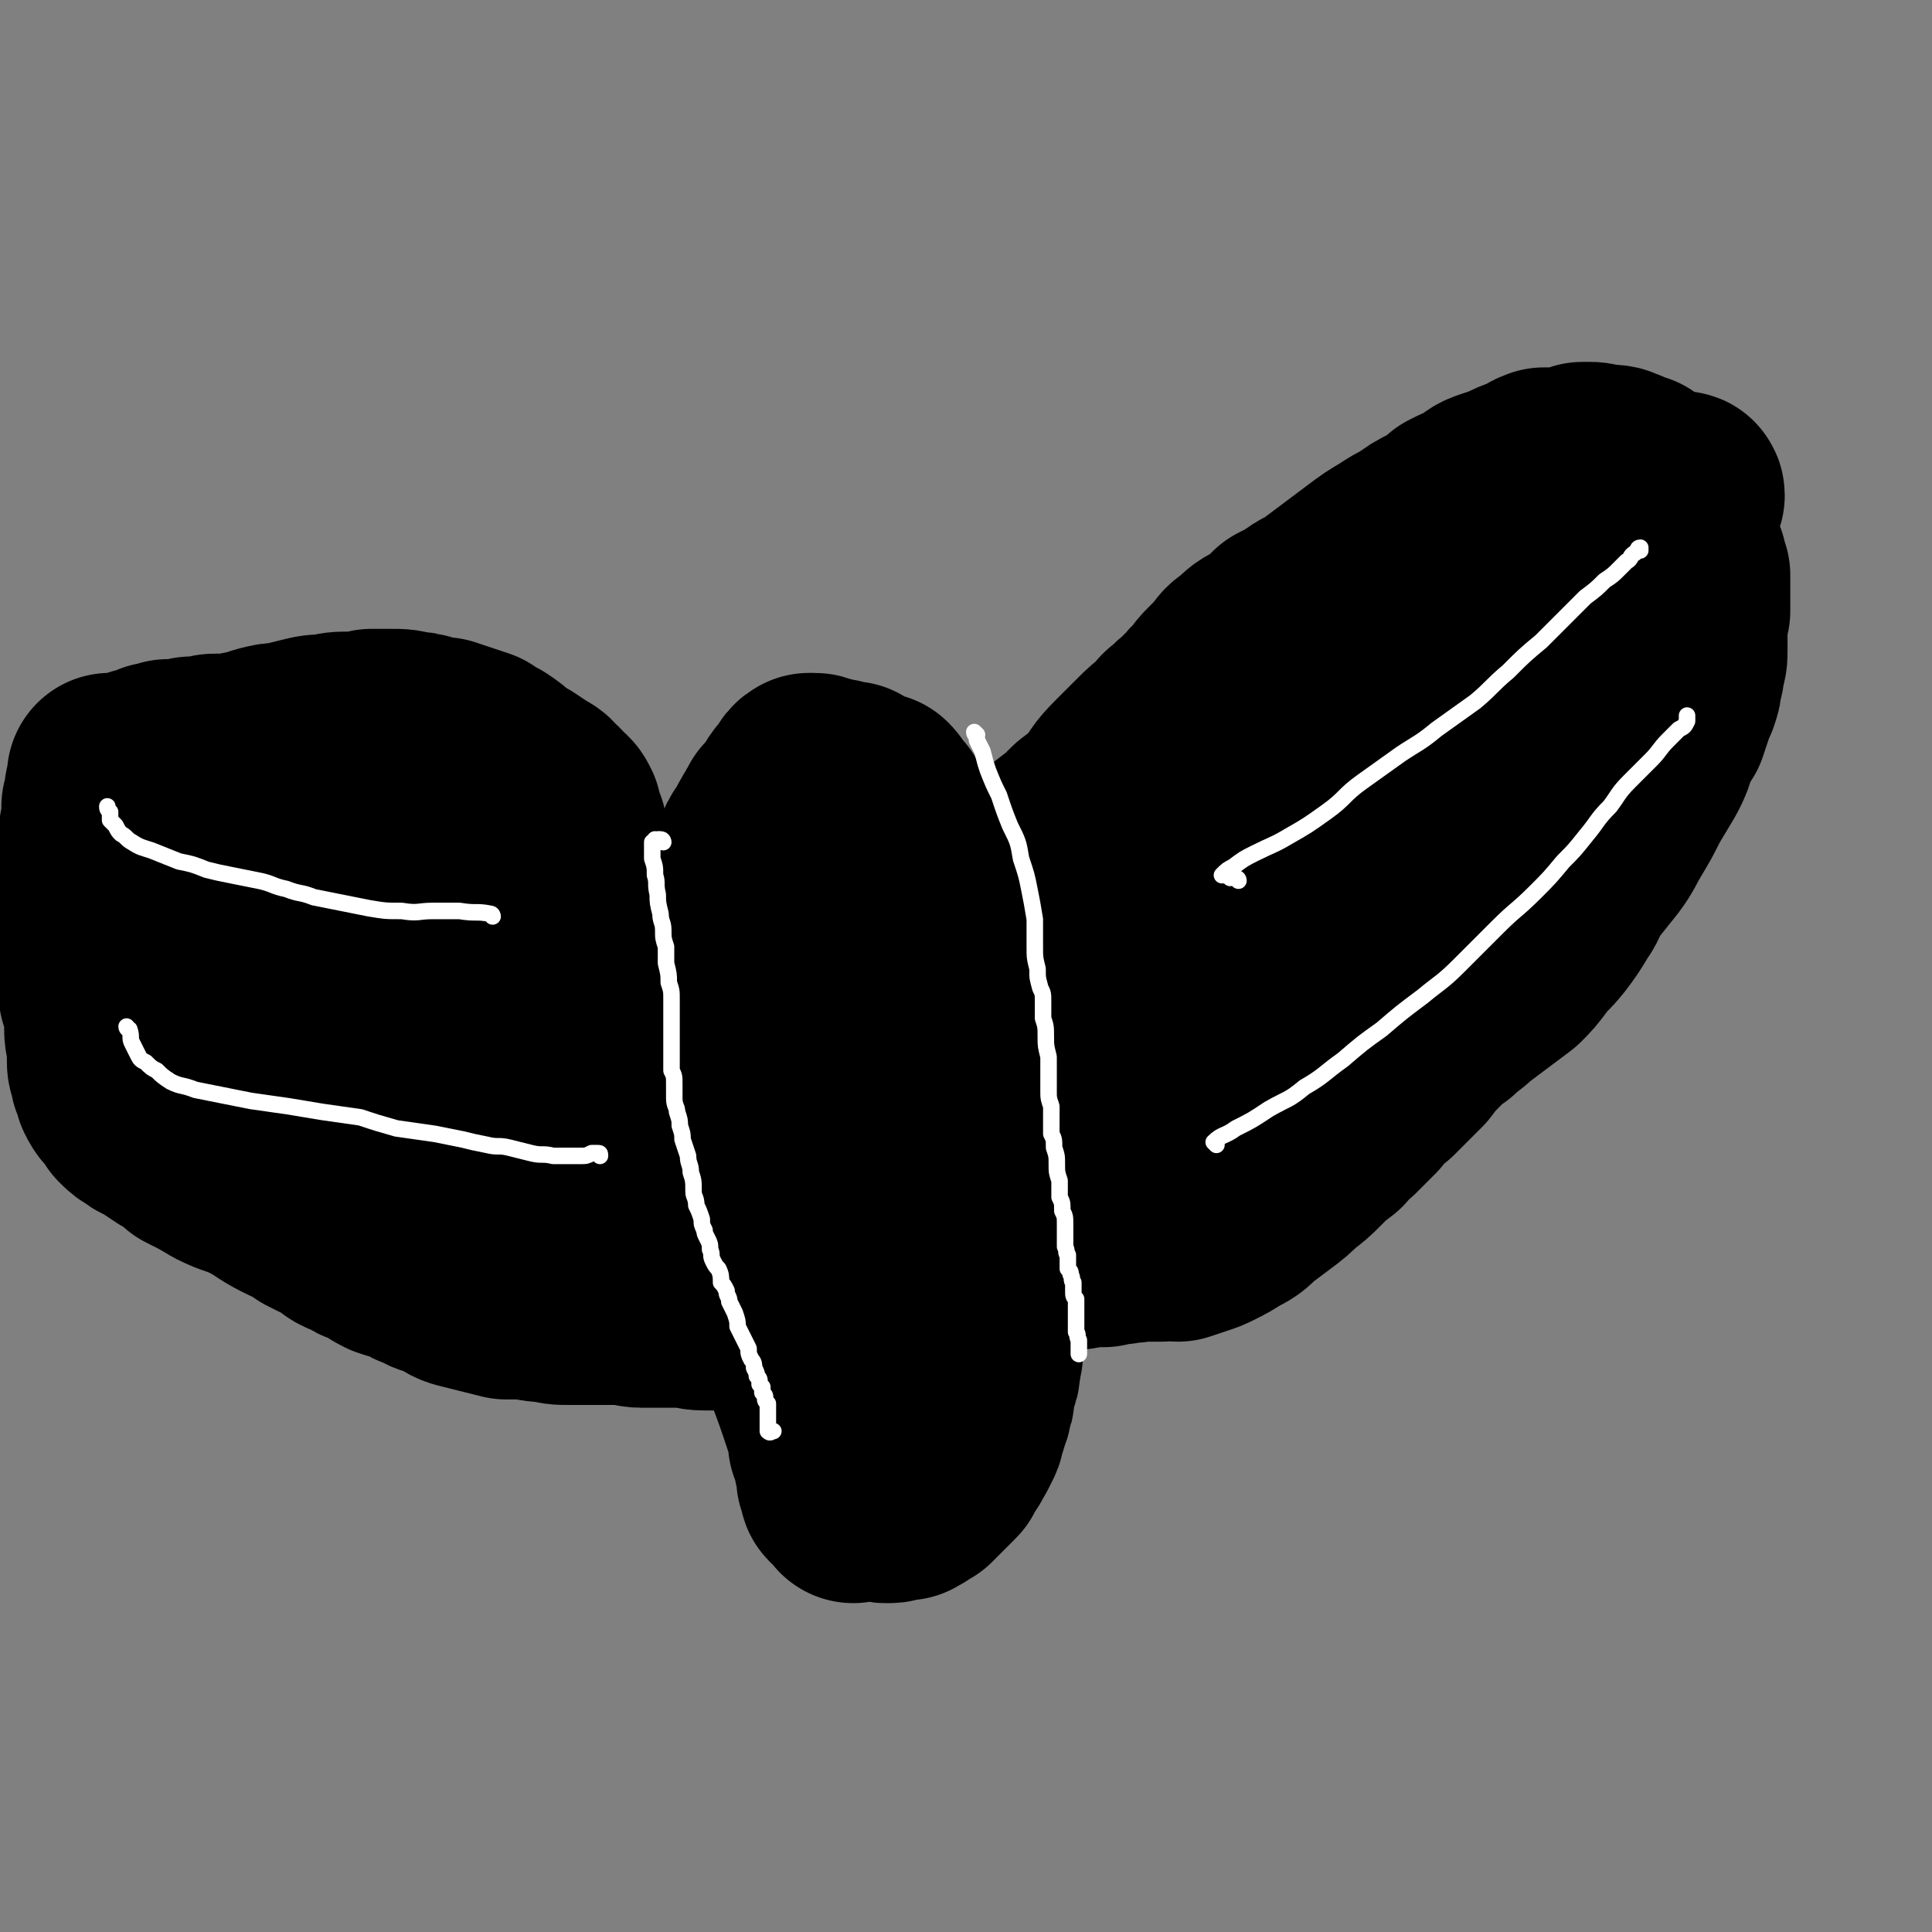
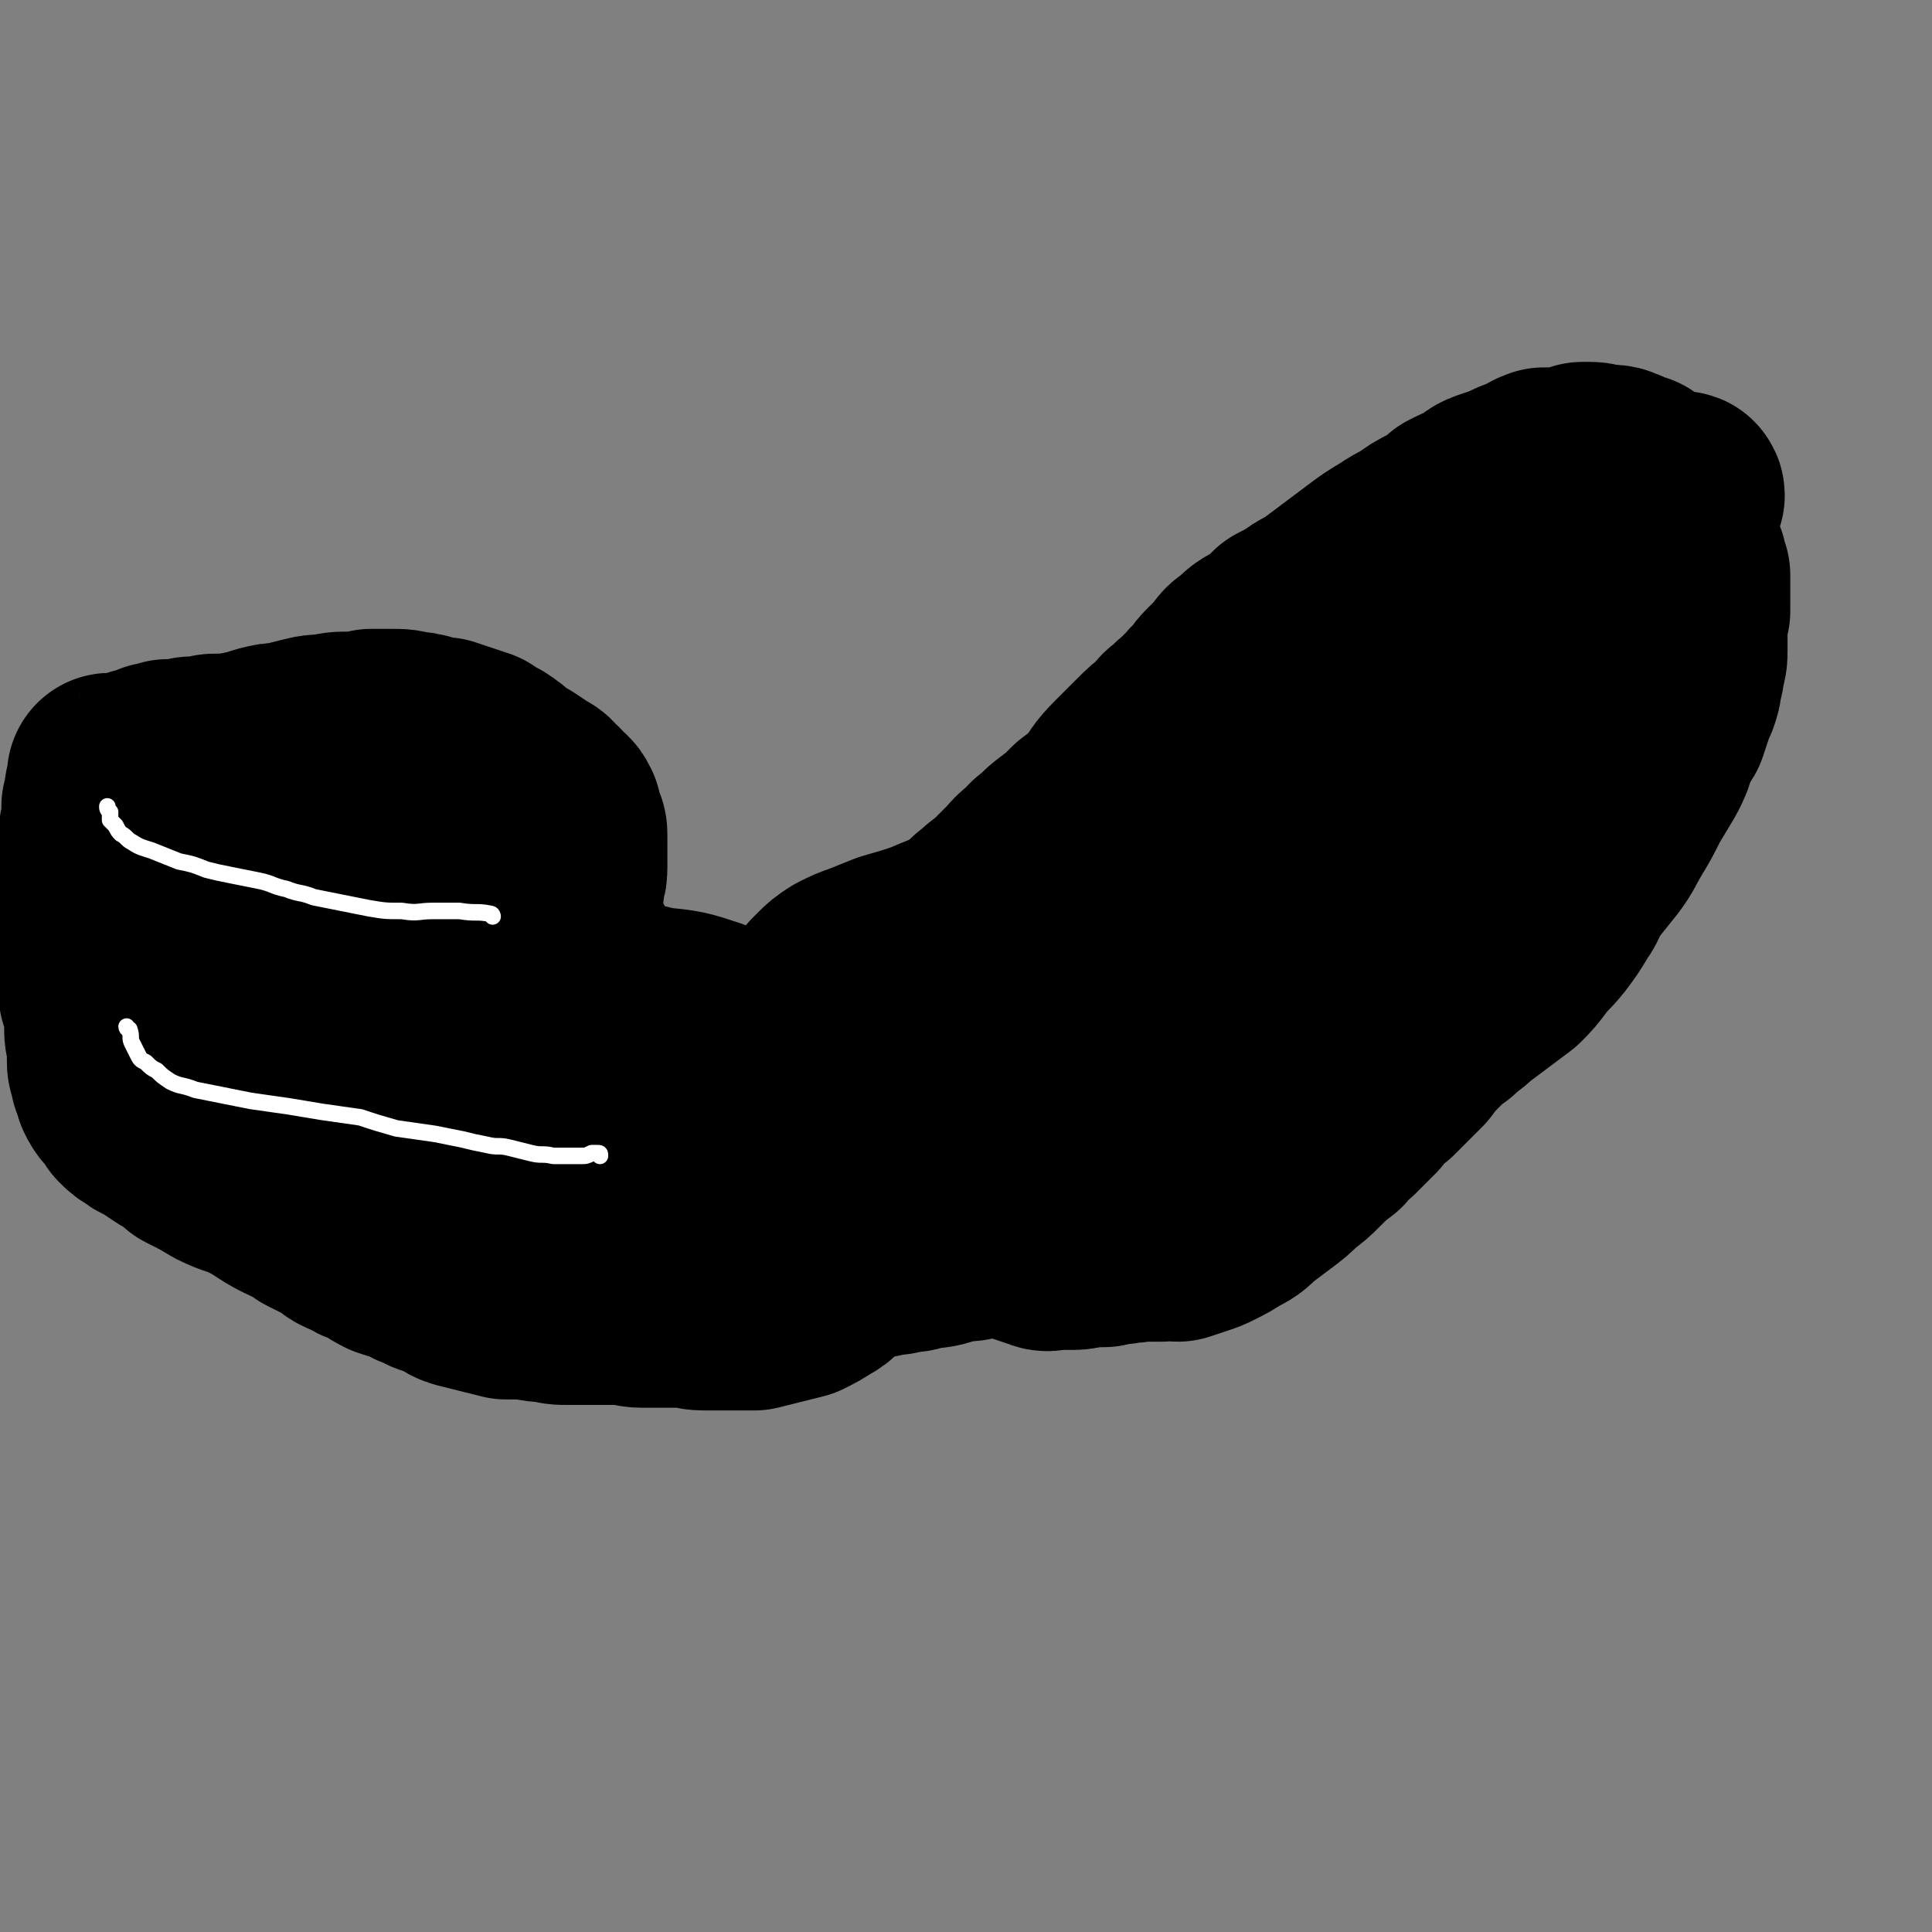
<svg xmlns="http://www.w3.org/2000/svg" viewBox="0 0 702 702" version="1.1">
  <rect x="0" y="0" width="702" height="702" fill="#808080" stroke="none" />
  <g fill="none" stroke="#000000" stroke-width="75" stroke-linecap="round" stroke-linejoin="round">
-     <path d="M318,322c0,-1 0,-1 -1,-1 0,-1 0,-1 -1,-2 0,0 0,0 -1,0 0,0 0,0 -1,0 0,-1 0,-1 0,-1 -1,0 -1,0 -1,0 -1,0 -1,-1 -1,-1 0,0 -1,0 -1,1 0,2 0,2 1,3 0,2 0,2 0,3 0,2 0,2 0,4 1,2 1,2 1,4 1,2 1,2 1,3 0,2 0,2 0,4 0,1 0,1 0,3 -1,1 -1,1 -1,3 0,2 0,2 0,3 0,2 0,2 0,4 0,1 0,1 0,2 0,2 0,2 0,3 0,2 0,2 1,4 0,1 0,1 0,2 -1,2 -1,2 -1,3 0,2 0,2 0,4 -1,2 -1,2 -1,4 0,2 0,2 -1,3 0,2 0,2 0,4 -1,2 -1,2 -2,4 0,3 0,3 0,5 -1,2 -1,2 -1,4 0,2 0,2 -1,4 0,2 0,2 0,4 0,1 0,1 0,3 0,1 0,1 0,3 0,1 0,1 0,3 0,1 0,1 0,3 0,2 1,2 1,3 0,2 0,2 0,4 0,1 0,1 0,3 0,2 0,2 0,4 0,2 0,2 0,4 1,2 0,2 0,4 0,1 0,1 0,3 0,2 0,2 0,4 1,2 1,2 1,4 0,1 0,1 0,3 0,3 0,3 0,6 0,3 0,2 0,5 0,3 0,3 0,5 0,2 0,2 1,5 0,2 1,2 1,4 1,3 1,3 1,5 1,2 0,2 1,4 0,2 0,2 0,4 1,3 1,3 1,5 1,2 1,2 2,4 1,3 1,3 2,5 0,2 0,2 1,4 0,2 -1,3 0,5 1,2 1,2 2,5 0,2 0,2 1,4 1,2 0,2 1,4 1,2 1,2 2,4 1,2 1,2 2,4 1,2 1,2 1,3 1,1 1,1 1,2 1,1 1,1 1,2 0,0 0,0 1,0 0,1 0,1 0,1 0,0 1,0 1,0 0,0 0,-1 0,-1 1,-1 1,-1 1,-2 1,-1 1,-1 1,-2 2,-2 2,-2 2,-5 2,-2 2,-2 2,-5 1,-3 1,-3 2,-5 1,-3 1,-3 1,-6 1,-3 1,-3 2,-5 1,-3 1,-3 2,-6 1,-2 1,-2 1,-5 1,-3 1,-3 2,-6 0,-4 0,-4 1,-7 0,-3 0,-3 1,-7 0,-3 0,-3 0,-6 0,-4 1,-3 1,-7 0,-3 0,-3 0,-6 0,-2 0,-2 0,-5 1,-3 1,-3 1,-5 0,-3 -1,-3 -1,-6 0,-4 0,-4 0,-7 0,-3 0,-3 0,-7 -1,-3 -1,-3 -1,-7 0,-3 0,-3 0,-6 0,-3 0,-3 0,-6 0,-3 -1,-4 -1,-7 -1,-3 -1,-3 -2,-6 0,-4 0,-4 0,-8 -1,-4 -1,-4 -1,-9 -1,-3 0,-3 -1,-7 -1,-3 -1,-3 -1,-6 -1,-4 -1,-4 -2,-8 -1,-3 0,-3 -1,-7 0,-4 0,-4 -1,-8 0,-4 0,-4 -1,-8 -1,-3 -1,-3 -2,-7 -1,-3 -1,-3 -2,-6 -1,-3 -1,-3 -2,-6 -1,-2 -1,-2 -2,-5 -1,-2 -1,-2 -2,-4 -1,-2 0,-2 -1,-3 -1,-2 -2,-2 -3,-4 -1,-1 -1,-1 -2,-3 0,0 0,-1 -1,-1 0,-1 0,-1 -1,-2 -1,0 -1,0 -1,-1 -1,0 -1,0 -2,0 0,-1 0,-1 -1,-1 -1,0 -1,0 -1,0 -1,-1 -1,-1 -2,-1 0,0 0,0 -1,0 0,0 0,0 -1,0 0,0 0,0 0,1 -1,0 -1,0 -1,0 -1,1 -1,1 -1,1 0,1 0,1 -1,3 0,1 0,1 0,3 -1,1 -1,1 -1,2 -1,1 -1,1 -2,2 -1,2 -1,1 -2,3 -1,1 -1,1 -1,2 -1,1 -1,1 -2,3 0,1 -1,1 -1,2 -1,1 -1,1 -1,2 -1,2 -1,2 -2,4 0,1 0,1 -1,2 0,1 0,1 -1,2 0,1 0,1 0,2 -1,0 -1,0 -1,1 0,1 0,1 -1,2 0,1 0,1 0,2 -1,1 -1,1 -1,2 -1,1 -1,1 -2,3 0,1 0,1 -1,3 0,1 0,1 0,2 -1,2 -1,2 -1,4 -1,1 -1,1 -1,3 -1,2 -1,2 -1,3 0,2 0,2 0,3 -1,2 -1,2 -1,3 0,2 0,2 0,4 -1,2 -1,2 -1,3 0,2 0,2 -1,4 0,3 0,3 0,5 0,3 1,3 1,6 0,2 -1,2 -1,4 0,3 0,3 1,5 0,3 0,3 0,5 0,3 0,3 1,5 0,2 0,2 0,4 0,2 0,2 0,4 0,1 0,1 0,3 1,2 1,2 1,4 1,3 0,3 1,5 0,2 0,2 0,4 1,2 1,2 1,5 0,2 0,2 0,4 0,2 0,2 0,4 0,2 1,2 1,4 0,2 0,2 0,4 0,2 0,2 0,4 1,1 1,1 1,3 0,3 0,3 0,5 0,2 1,2 1,3 0,2 0,2 1,5 0,2 0,2 1,4 0,2 0,2 0,4 0,2 0,2 0,4 1,2 1,2 1,5 0,2 0,2 0,4 0,3 0,3 0,5 0,1 0,1 1,3 0,2 0,2 0,3 1,2 1,2 2,3 0,2 0,2 0,4 1,2 0,2 1,3 0,2 1,2 1,4 1,1 1,1 1,3 1,2 1,2 1,4 1,1 0,1 1,3 0,1 0,1 0,3 0,1 0,1 0,2 1,1 1,1 1,2 0,1 0,1 1,3 0,1 0,1 0,2 1,1 0,1 1,2 0,1 0,1 0,2 0,1 0,1 0,2 1,1 1,1 1,2 0,0 0,0 0,1 0,0 0,0 0,0 0,1 0,1 1,1 1,0 1,0 2,1 1,0 1,0 3,1 1,0 1,0 2,0 1,1 1,0 2,1 0,0 0,0 1,0 1,0 1,0 2,0 1,0 1,0 1,0 1,1 1,1 2,1 1,0 1,0 1,0 1,0 1,0 2,-1 1,0 1,0 2,0 1,0 1,0 2,0 1,-1 1,-1 1,-1 1,0 1,0 2,-1 0,0 0,0 1,-1 0,0 1,0 1,0 1,-1 1,-1 2,-2 1,-1 1,-1 2,-2 1,-1 1,-1 2,-2 1,-1 1,-1 2,-2 1,-1 1,-1 1,-2 1,-1 1,-1 2,-3 1,-1 1,-1 1,-2 1,-1 1,-1 2,-3 0,-1 0,-1 1,-2 1,-2 0,-2 1,-4 1,-2 1,-2 1,-4 1,-1 1,-1 1,-3 1,-2 1,-2 1,-4 0,-2 0,-2 1,-5 1,-2 1,-2 1,-4 1,-3 0,-3 1,-5 0,-3 0,-3 0,-6 0,-2 0,-2 0,-5 -1,-2 -1,-2 -1,-5 0,-2 0,-2 0,-4 0,-3 0,-3 0,-6 0,-3 0,-3 -1,-6 0,-3 0,-3 0,-5 0,-3 0,-3 1,-6 0,-2 0,-2 0,-5 0,-3 0,-3 0,-6 0,-3 0,-3 0,-6 0,-3 0,-3 -1,-6 0,-3 1,-3 0,-6 0,-3 0,-3 0,-6 0,-3 0,-3 -1,-5 0,-3 0,-3 0,-5 0,-3 0,-3 0,-5 0,-3 0,-3 0,-6 0,-3 0,-3 0,-6 0,-4 0,-4 -1,-7 0,-4 0,-4 -1,-7 0,-3 0,-3 0,-5 0,-3 -1,-3 -1,-5 0,-2 0,-2 -1,-5 0,-2 0,-2 0,-4 -1,-2 -1,-2 -2,-4 0,-3 0,-3 -1,-5 -1,-2 -1,-2 -1,-4 -1,-2 -1,-2 -2,-4 0,-3 -1,-3 -2,-5 0,-2 0,-2 -1,-4 -1,-3 -1,-3 -2,-5 -1,-2 -1,-2 -1,-4 -1,-1 -1,-1 -2,-2 -1,-1 -1,-1 -1,-3 -1,-1 -1,-1 -2,-2 0,-1 0,-1 -1,-2 0,-2 0,-2 -1,-3 -1,-1 -1,-1 -2,-2 -1,-2 -1,-2 -2,-4 0,-1 0,-1 -1,-2 -1,-1 -1,-1 -2,-2 -1,-1 0,-1 -1,-3 -1,-1 -1,-1 -2,-2 0,0 0,0 -1,-1 0,-1 0,-1 -1,-2 -1,0 -1,0 -2,0 -1,-1 -1,-1 -2,-1 -1,-1 -1,-1 -3,-1 -1,-1 -1,-1 -2,-2 -2,0 -2,0 -3,0 -1,0 -1,0 -2,-1 -2,0 -2,0 -3,0 -1,-1 -1,-1 -2,-1 -1,0 -1,0 -1,0 -1,0 -1,-1 -2,-1 -1,0 -1,0 -1,0 -1,0 -1,0 -1,0 0,0 0,0 0,0 -2,1 -1,2 -2,3 -1,1 -1,1 -2,2 -1,1 -1,1 -2,3 -1,1 -1,1 -2,3 -1,1 -1,1 -2,2 -1,1 -1,1 -1,2 -1,1 -1,1 -2,3 -1,1 0,1 -1,2 -1,1 -1,1 -1,2 -1,2 -1,1 -2,3 -1,1 -1,1 -1,2 -1,2 0,2 -1,3 -1,2 -1,2 -2,4 -1,2 -1,2 -1,4 -1,1 -1,1 -2,3 0,2 0,2 -1,4 0,3 0,3 -1,6 0,2 0,2 -1,5 0,3 -1,3 -1,6 -1,2 -1,2 -1,5 0,2 0,2 1,5 0,2 0,2 0,5 0,2 -1,2 -1,5 0,3 0,3 0,6 -1,3 -1,3 0,6 0,3 0,3 0,7 0,3 1,3 1,6 1,3 0,3 1,6 1,4 1,4 2,7 1,4 0,4 1,8 0,4 0,4 1,7 1,4 1,4 1,8 1,4 2,4 3,8 0,4 0,4 1,7 1,4 1,4 2,8 1,3 1,3 2,7 1,3 1,4 2,7 1,5 1,5 2,9 2,4 2,4 4,8 2,4 1,4 3,9 1,5 1,5 3,10 3,8 3,8 6,17 3,9 4,9 7,19 2,5 2,5 3,11 " />
    <path d="M210,350c0,-1 -1,-1 -1,-1 0,-1 0,-1 0,-1 -1,-1 -1,-1 -1,-1 0,-1 0,-1 0,-1 -1,0 -1,0 -1,0 -1,-1 -1,-1 -1,-1 -1,0 -1,0 -1,0 -1,0 0,0 -1,-1 0,0 0,0 -1,0 0,-1 0,-1 0,-1 -1,-1 -1,-1 -1,-1 0,0 0,0 0,-1 -1,0 -1,0 -1,0 0,-1 0,-1 0,-1 0,-1 0,-1 0,-2 0,0 0,0 0,0 0,-1 1,-1 1,-2 0,-2 0,-2 0,-3 0,-2 0,-2 1,-4 0,-2 0,-2 0,-4 1,-2 1,-2 1,-5 1,-3 1,-3 1,-5 0,-3 0,-3 0,-6 0,-2 0,-2 0,-5 0,-2 0,-2 -1,-4 -1,-2 -1,-2 -1,-4 -1,-2 -1,-2 -3,-3 -1,-2 -1,-2 -3,-3 -1,-2 -1,-2 -3,-3 -3,-2 -3,-2 -6,-4 -2,-1 -2,-1 -5,-3 -2,-2 -2,-2 -5,-4 -2,-1 -2,-1 -5,-3 -3,-1 -3,-1 -6,-2 -3,-1 -3,-1 -6,-2 -3,0 -3,0 -6,-1 -3,-1 -3,-1 -6,-1 -3,-1 -3,-1 -7,-1 -3,0 -3,0 -7,0 -4,1 -4,1 -8,1 -4,0 -4,0 -8,1 -4,0 -4,0 -8,1 -4,1 -4,1 -8,2 -3,0 -3,0 -7,1 -3,1 -3,1 -7,2 -2,0 -2,1 -5,1 -2,0 -2,0 -5,0 -2,0 -2,0 -4,1 -2,0 -2,0 -4,0 -2,0 -2,0 -4,1 -1,0 -1,0 -3,0 -2,0 -2,0 -3,0 -2,1 -2,1 -4,1 -2,1 -1,1 -3,2 -2,0 -2,0 -3,0 -2,1 -2,1 -3,2 -1,1 -2,0 -3,1 0,1 0,1 -1,1 0,1 0,1 -1,1 0,0 0,0 0,0 -1,0 -1,0 -1,0 0,-1 0,-1 -1,-1 0,0 0,0 0,-1 0,0 -1,0 -1,-1 0,0 0,0 0,0 0,0 0,0 0,0 0,2 0,2 0,4 -1,1 -1,1 -1,3 0,2 0,2 -1,4 0,2 0,2 0,4 0,1 0,1 0,3 -1,2 -1,2 -1,3 0,2 0,2 0,3 0,2 0,2 0,3 -1,2 -1,2 -1,4 0,1 0,1 0,3 0,2 0,2 1,4 0,3 0,3 0,5 0,3 0,3 0,6 0,3 0,3 0,6 0,2 0,2 0,5 0,2 0,2 0,5 0,2 0,2 0,5 0,2 0,2 0,4 0,2 0,2 0,5 1,3 1,3 2,6 0,2 0,2 0,5 0,4 0,4 1,7 0,3 0,3 0,6 0,2 0,2 1,4 0,2 0,2 1,4 1,1 0,2 1,3 1,2 1,2 3,3 1,2 1,2 2,4 2,2 2,2 4,3 2,2 2,1 5,3 3,2 3,2 6,4 4,2 4,2 7,5 6,3 6,3 11,6 6,3 6,2 12,5 6,3 6,4 12,7 4,2 5,2 9,5 4,2 4,2 8,4 3,2 3,3 7,4 3,2 3,2 6,3 4,2 3,2 7,4 3,1 3,1 7,2 3,2 3,2 6,3 3,2 3,1 7,3 3,1 3,2 6,3 4,1 4,1 8,2 4,1 4,1 8,2 4,0 4,0 8,0 4,1 4,1 8,1 3,1 3,1 7,1 3,0 3,0 6,0 3,0 3,0 7,0 3,0 3,0 6,0 4,0 4,1 7,1 4,0 4,0 7,0 4,0 4,0 8,0 4,0 4,1 8,1 5,0 5,0 9,0 5,0 5,0 9,0 4,-1 4,-1 8,-2 4,-1 4,-1 8,-2 4,-2 4,-2 7,-4 2,-1 2,-1 4,-3 2,-2 2,-2 3,-4 1,-2 1,-2 0,-5 0,-3 0,-3 -1,-6 -2,-6 -2,-6 -4,-12 -3,-6 -3,-6 -6,-11 -4,-6 -4,-6 -8,-11 -4,-5 -4,-5 -9,-9 -4,-3 -4,-3 -9,-6 -3,-2 -3,-2 -6,-4 -3,-1 -3,-1 -6,-3 -3,-1 -3,-1 -6,-2 -3,-1 -3,-1 -6,-2 -3,-2 -3,-1 -6,-3 -3,-1 -3,-1 -6,-3 -4,-2 -4,-2 -8,-4 -3,-1 -3,-1 -7,-3 -4,-1 -4,-1 -7,-3 -4,-2 -4,-3 -8,-4 -5,-3 -5,-2 -10,-4 -5,-2 -6,-2 -11,-5 -5,-2 -5,-3 -10,-6 -4,-2 -4,-1 -8,-3 -3,-1 -3,-1 -6,-3 -3,-1 -3,-1 -6,-2 -3,-2 -3,-2 -6,-3 -2,-2 -2,-1 -5,-3 -2,-2 -2,-2 -5,-3 -2,-3 -2,-3 -5,-5 -2,-2 -2,-2 -4,-4 -3,-2 -2,-2 -5,-4 -2,-2 -2,-2 -5,-4 -3,-2 -3,-2 -6,-4 -3,-2 -2,-2 -6,-4 -3,-2 -3,-2 -6,-3 -2,-1 -3,-1 -5,-2 -3,-1 -3,-1 -5,-2 -2,-1 -2,-1 -4,-2 -1,-1 -1,0 -3,-1 -2,0 -2,0 -3,-1 -1,0 -1,0 -3,0 0,0 0,0 -1,0 -1,0 -1,0 -2,1 0,0 0,0 0,0 -1,1 -1,1 -1,2 0,1 0,1 1,2 0,2 0,2 1,3 1,1 2,1 3,2 2,3 2,3 5,6 4,5 4,5 9,11 6,7 5,7 12,13 6,7 6,7 13,13 7,7 7,7 14,13 6,5 6,5 13,10 6,5 6,6 13,11 5,3 5,4 11,7 6,3 6,3 12,5 6,3 6,3 12,5 5,2 5,2 10,3 4,1 5,1 9,2 5,1 5,1 10,2 5,2 5,2 10,4 5,1 5,1 11,2 4,0 4,1 9,1 4,0 4,0 8,0 3,0 3,0 6,0 3,1 3,0 6,0 3,1 4,1 7,1 3,-1 3,-1 6,-3 3,-2 3,-1 5,-4 2,-2 3,-2 3,-5 1,-2 1,-3 0,-5 -1,-4 -1,-4 -3,-7 -2,-4 -3,-4 -6,-7 -4,-6 -4,-6 -9,-10 -7,-5 -7,-5 -14,-8 -9,-3 -9,-3 -19,-4 -8,-2 -8,-2 -17,-3 -9,-1 -9,-1 -19,-1 -9,0 -9,0 -18,1 -8,1 -8,2 -16,3 -7,2 -7,1 -15,3 -6,1 -6,2 -12,3 -5,1 -5,1 -10,2 -3,1 -3,1 -7,2 -2,0 -2,0 -5,1 -2,1 -2,0 -4,1 -2,0 -2,0 -4,1 -2,1 -2,1 -4,1 -1,1 -1,0 -2,1 -1,0 -1,-1 -2,0 -1,0 -1,0 -2,0 0,0 0,0 -1,0 0,0 0,0 0,0 0,0 0,0 -1,0 0,-1 0,-1 -1,-2 -1,-1 -1,-1 -3,-3 -2,-2 -2,-2 -4,-4 -2,-2 -2,-2 -4,-4 -1,-1 -1,-1 -3,-2 -1,-1 0,-2 -1,-3 " />
    <path d="M383,348c0,0 -1,-1 -1,-1 1,-1 2,-1 2,-2 2,-3 2,-3 3,-5 2,-4 2,-4 4,-8 2,-3 3,-3 5,-6 3,-3 3,-3 7,-6 5,-3 5,-3 10,-6 5,-4 5,-4 11,-8 5,-3 5,-3 10,-6 5,-4 4,-5 9,-9 4,-4 4,-4 9,-9 4,-4 4,-4 9,-8 5,-4 5,-4 9,-8 4,-4 4,-4 8,-8 3,-3 3,-3 6,-6 2,-3 2,-3 4,-6 2,-2 2,-2 3,-5 2,-2 2,-2 3,-4 2,-3 2,-3 4,-4 2,-2 2,-2 5,-4 3,-1 3,-1 6,-3 3,-1 3,-2 6,-3 4,-2 4,-2 8,-4 3,-2 3,-2 6,-4 5,-2 5,-2 10,-5 4,-3 4,-3 9,-6 5,-3 5,-3 9,-6 4,-3 4,-3 8,-6 3,-2 3,-2 6,-5 2,-1 2,-1 4,-2 1,-1 1,-1 3,-2 1,0 0,0 1,-1 1,0 1,0 1,0 1,0 1,-1 1,-1 0,0 1,1 1,1 0,2 0,2 0,4 0,3 0,3 0,6 0,4 0,4 0,8 0,3 0,3 1,7 1,4 1,4 2,8 1,4 2,4 3,8 1,4 1,4 2,8 1,3 1,3 2,5 0,3 0,3 0,6 1,2 1,2 0,4 0,2 0,2 0,3 0,2 0,2 0,3 0,1 0,1 0,2 0,2 -1,1 -1,3 0,1 0,1 0,3 0,1 -1,1 -1,2 -1,2 0,2 0,3 0,2 0,2 0,4 -1,2 -1,2 -1,5 -1,2 0,2 -1,4 -1,4 -2,4 -3,7 -2,4 -2,4 -4,8 -2,3 -2,3 -4,6 -2,4 -2,4 -4,7 -4,5 -4,5 -8,10 -5,5 -5,6 -9,11 -5,6 -6,6 -10,12 -4,5 -4,5 -7,10 -3,4 -3,4 -6,8 -3,4 -3,4 -6,8 -4,5 -4,5 -8,10 -4,4 -4,4 -7,8 -5,5 -5,5 -10,10 -4,3 -4,3 -7,7 -3,3 -3,3 -7,7 -3,2 -3,2 -5,5 -4,3 -4,3 -8,7 -3,3 -3,3 -7,6 -3,3 -3,3 -7,6 -4,3 -4,3 -8,6 -3,3 -3,3 -7,5 -3,2 -3,2 -7,4 -2,1 -2,1 -5,2 -3,1 -3,1 -6,2 -3,0 -3,-1 -6,0 -4,0 -4,0 -8,0 -4,1 -4,0 -7,1 -3,0 -3,0 -6,1 -3,0 -3,0 -5,0 -3,0 -3,1 -6,1 -3,0 -3,0 -6,0 -3,0 -3,1 -5,0 -3,-1 -3,-1 -6,-2 -2,-1 -2,-1 -5,-2 -2,0 -2,0 -5,-1 -2,-1 -2,-2 -3,-3 -1,-1 -2,-1 -2,-3 -1,-2 -1,-2 -1,-4 0,-3 0,-3 0,-6 1,-3 1,-3 2,-7 1,-4 1,-4 3,-8 2,-5 2,-5 4,-10 3,-7 3,-7 6,-13 4,-9 4,-9 8,-17 3,-7 3,-7 6,-13 3,-6 4,-6 6,-11 3,-5 3,-6 6,-11 3,-6 3,-6 6,-11 3,-5 2,-5 5,-9 3,-4 4,-4 7,-7 4,-4 4,-3 7,-7 3,-3 3,-4 6,-7 3,-5 3,-5 6,-9 4,-5 4,-5 9,-10 4,-5 5,-5 10,-9 6,-5 6,-5 13,-10 6,-5 6,-5 12,-10 6,-5 5,-5 11,-9 7,-5 6,-6 13,-10 7,-5 7,-4 14,-8 5,-3 6,-3 11,-6 6,-4 6,-4 11,-8 5,-3 5,-3 10,-6 5,-3 5,-3 9,-5 4,-2 4,-2 7,-4 4,-2 4,-3 7,-5 4,-2 4,-2 8,-3 3,-1 3,-1 7,-2 3,-1 3,-1 7,-2 3,-1 3,-2 7,-3 2,0 2,0 5,-1 1,0 1,-1 3,-1 1,0 2,-1 2,0 0,0 -1,1 -3,2 -2,2 -2,2 -4,4 -2,2 -2,2 -4,5 -4,4 -4,3 -7,7 -4,5 -4,5 -8,9 -4,5 -3,5 -7,10 -4,6 -4,5 -8,11 -3,6 -2,7 -5,12 -3,5 -4,4 -8,9 -5,5 -5,6 -9,11 -4,5 -4,5 -7,10 -4,6 -4,6 -8,12 -3,6 -3,6 -6,11 -3,5 -3,5 -7,10 -4,6 -4,6 -8,11 -4,5 -4,4 -8,9 -4,6 -4,6 -9,13 -3,4 -3,4 -6,8 -3,4 -3,4 -6,8 -3,4 -3,3 -6,7 -3,3 -3,3 -6,6 -3,3 -2,3 -5,6 -3,3 -3,3 -5,5 -3,3 -3,3 -7,6 -2,3 -2,3 -5,6 -3,2 -3,2 -6,4 -3,3 -4,2 -7,5 -4,2 -4,2 -8,4 -3,2 -3,2 -7,4 -4,2 -4,2 -9,3 -4,2 -4,2 -8,3 -4,2 -4,2 -8,3 -4,2 -4,2 -8,3 -4,1 -5,1 -9,1 -3,1 -3,1 -7,2 -4,0 -4,0 -7,0 -3,1 -3,0 -6,1 -1,0 -1,0 -3,0 -2,0 -2,0 -3,-1 -1,0 -1,0 -1,0 -1,0 0,-1 0,-1 0,-1 -1,0 -1,-1 0,0 0,0 0,-1 0,-1 0,-1 1,-3 0,-2 0,-2 2,-4 2,-4 2,-4 4,-7 4,-5 5,-4 9,-9 5,-7 5,-7 10,-13 6,-6 6,-5 12,-11 5,-5 5,-5 10,-9 7,-6 7,-5 13,-11 8,-6 8,-7 14,-14 7,-8 7,-8 13,-16 7,-8 7,-8 14,-16 10,-12 10,-12 20,-24 9,-11 9,-11 18,-22 6,-8 5,-9 11,-17 5,-6 5,-6 11,-12 4,-5 4,-5 9,-10 4,-4 3,-5 7,-9 5,-5 4,-5 9,-10 3,-5 3,-5 7,-9 3,-3 3,-3 6,-7 3,-2 3,-2 6,-5 1,-1 1,-1 3,-3 2,-1 2,-1 3,-3 1,0 1,-1 2,-1 0,-1 0,-1 0,-1 1,0 1,0 0,0 0,0 0,0 0,0 -2,0 -2,0 -4,0 -3,1 -3,2 -6,3 -3,1 -3,1 -7,3 -3,1 -3,1 -6,2 -3,1 -3,2 -6,4 -3,1 -3,1 -7,3 -3,3 -3,3 -7,5 -4,2 -4,2 -8,5 -4,2 -4,2 -7,4 -5,3 -5,3 -9,6 -4,3 -4,3 -8,6 -4,3 -4,3 -8,6 -3,3 -4,2 -8,5 -3,2 -3,2 -7,4 -3,3 -3,3 -7,6 -4,2 -4,2 -7,5 -3,2 -3,2 -5,5 -2,2 -2,2 -4,4 -2,2 -2,2 -4,5 -3,2 -2,3 -5,5 -2,3 -3,2 -5,5 -3,2 -3,2 -5,5 -4,3 -4,3 -7,6 -4,4 -4,4 -8,8 -5,5 -4,5 -8,10 -4,4 -4,4 -8,7 -4,4 -4,4 -8,7 -4,3 -3,3 -7,6 -3,4 -4,3 -7,7 -3,3 -3,3 -6,6 -3,3 -4,3 -7,6 -3,2 -3,3 -6,5 -2,2 -2,2 -5,5 -3,2 -3,2 -6,4 -2,2 -3,2 -6,3 -3,2 -3,2 -6,4 -3,2 -3,2 -6,4 -4,2 -4,2 -7,3 -3,1 -3,1 -6,2 -2,0 -2,0 -4,1 -2,0 -2,0 -4,1 -1,1 -1,1 -2,1 0,0 -1,0 -1,0 0,0 0,0 0,-1 0,0 -1,0 -1,0 0,-1 1,-1 1,-2 1,-1 1,-1 2,-2 2,-2 2,-2 5,-4 4,-2 4,-2 7,-3 5,-2 5,-2 10,-4 7,-2 7,-2 13,-4 7,-3 7,-3 13,-5 7,-3 7,-2 14,-5 7,-3 7,-2 14,-5 7,-3 7,-3 14,-6 6,-2 6,-2 13,-4 7,-3 7,-2 14,-5 6,-2 6,-3 12,-5 7,-3 6,-3 13,-7 6,-3 6,-3 12,-6 6,-4 6,-4 12,-9 7,-4 6,-5 13,-9 6,-3 6,-2 12,-5 6,-3 6,-3 11,-7 6,-3 6,-3 11,-6 4,-3 5,-3 9,-6 4,-4 4,-4 8,-8 4,-3 5,-3 9,-7 2,-3 2,-3 4,-6 2,-3 3,-3 5,-5 2,-2 2,-2 3,-5 1,-2 1,-2 2,-4 2,-3 2,-3 3,-6 1,-2 1,-2 2,-4 0,-3 0,-3 1,-5 1,-2 1,-2 1,-3 1,-3 0,-3 1,-5 0,-2 0,-2 1,-4 0,-3 0,-3 1,-5 1,-2 0,-2 1,-4 1,-2 1,-2 2,-4 1,-1 1,-1 2,-3 1,-1 0,-1 1,-2 1,-1 1,-1 1,-1 1,-1 0,-1 1,-2 0,0 0,0 0,0 0,0 0,0 1,0 1,0 1,0 1,-1 2,0 2,0 3,0 2,0 2,1 4,1 1,0 1,0 3,0 1,0 2,0 3,1 2,0 2,1 3,1 1,1 1,1 3,1 1,1 1,1 2,2 1,1 1,1 2,2 1,1 1,2 1,3 1,1 1,1 2,2 1,2 1,2 2,3 1,1 1,1 2,3 1,1 1,1 1,2 1,2 1,2 2,3 0,1 0,1 1,2 0,2 0,2 0,3 1,1 1,1 1,2 1,2 1,2 1,4 1,1 1,1 1,2 0,2 0,2 1,3 0,2 0,2 0,3 0,2 0,2 0,3 0,1 0,1 0,3 0,2 0,2 0,4 -1,2 -1,2 -1,3 0,3 0,3 0,5 0,3 0,3 0,6 0,3 0,3 -1,6 0,2 0,2 -1,5 0,2 0,2 -1,5 -1,2 -1,2 -2,5 -1,3 -1,3 -2,6 -2,3 -2,3 -4,7 -1,4 -1,4 -3,8 -3,5 -3,5 -6,10 -3,6 -3,6 -6,11 -3,5 -3,6 -6,10 -4,5 -4,5 -8,10 -3,4 -2,5 -5,9 -3,5 -3,5 -6,9 -4,5 -4,4 -7,8 -3,4 -3,4 -6,7 -4,3 -4,3 -8,6 -4,3 -4,3 -8,6 -3,3 -4,3 -7,6 -4,2 -4,3 -8,5 -4,3 -4,3 -9,6 -6,4 -6,4 -13,8 -9,5 -9,5 -18,9 -9,4 -9,4 -18,8 -9,3 -9,3 -17,7 -7,4 -7,4 -15,7 -6,3 -6,3 -12,6 -7,3 -7,3 -13,6 -5,3 -5,3 -10,6 -4,2 -4,2 -9,3 -4,2 -4,2 -7,3 -4,1 -4,0 -8,1 -3,1 -3,1 -6,2 -3,1 -3,1 -7,2 -3,1 -3,1 -7,1 -4,1 -4,1 -7,2 -4,1 -4,0 -7,1 -3,1 -3,1 -6,1 -3,1 -3,1 -6,1 -3,1 -3,1 -6,1 -2,0 -2,0 -4,0 -2,0 -2,0 -3,1 -1,0 -1,-1 -2,0 0,0 -1,0 -1,0 " />
  </g>
  <g fill="none" stroke="#FFFFFF" stroke-width="6" stroke-linecap="round" stroke-linejoin="round">
-     <path d="M241,306c0,0 0,-1 -1,-1 0,0 0,0 -1,0 0,1 0,0 -1,0 0,0 0,1 -1,1 0,0 0,0 0,1 0,1 0,1 0,2 0,1 0,1 0,3 1,3 1,3 1,6 1,3 0,3 1,7 0,3 0,3 1,7 0,3 1,3 1,6 0,3 0,3 1,6 0,3 0,3 0,6 1,4 1,4 1,7 1,3 1,3 1,6 0,3 0,3 0,6 0,3 0,3 0,7 0,3 0,3 0,7 0,3 0,3 0,6 1,2 1,2 1,5 0,2 0,3 0,5 0,3 1,3 1,5 1,3 1,3 1,5 1,3 1,3 1,5 1,3 1,3 2,6 0,3 1,3 1,6 1,3 1,3 1,7 0,2 1,2 1,5 1,2 1,2 2,5 0,2 0,2 1,4 0,1 0,1 1,3 1,2 1,2 1,4 1,2 0,2 1,4 1,2 1,2 2,3 1,2 1,3 1,5 1,1 1,1 2,3 0,2 1,2 1,4 1,2 1,2 2,4 1,3 1,3 1,5 1,2 1,2 2,4 1,2 1,2 2,4 0,2 0,2 1,4 1,1 1,2 1,3 1,2 1,2 1,3 1,1 1,1 1,3 1,1 1,1 1,1 0,1 0,1 0,2 1,1 1,1 1,2 0,1 0,1 1,2 0,1 0,1 0,2 0,1 0,1 0,2 0,1 0,1 0,2 0,1 0,1 0,2 0,1 0,0 0,1 0,1 0,1 0,1 1,1 1,0 2,0 " />
-     <path d="M355,267c0,0 -1,-1 -1,-1 0,1 1,1 1,3 1,2 1,2 2,4 1,4 1,4 2,7 2,5 2,5 4,9 2,6 2,6 4,11 3,6 3,6 4,12 2,6 2,6 3,11 1,5 1,5 2,11 0,5 0,5 0,10 0,4 0,4 1,8 0,4 0,3 1,7 1,2 1,2 1,5 0,3 0,3 0,6 1,3 1,3 1,7 0,3 0,3 1,7 0,3 0,3 0,6 0,4 0,4 0,7 0,2 0,2 1,5 0,3 0,3 0,5 0,3 0,3 0,5 1,2 1,2 1,5 1,3 1,3 1,6 0,3 0,3 1,6 0,3 0,3 0,6 1,2 1,2 1,5 1,2 1,2 1,5 0,2 0,2 0,4 0,2 0,2 0,4 1,2 0,2 1,3 0,1 0,1 0,3 0,1 0,1 0,2 1,1 1,1 1,2 1,2 0,2 1,3 0,2 0,2 0,3 0,2 0,2 1,3 0,1 0,1 0,2 0,2 0,2 0,4 0,1 0,1 0,3 0,1 0,1 0,3 1,1 0,1 1,3 0,1 0,1 0,2 0,1 0,1 0,2 0,1 0,1 0,1 " />
    <path d="M179,333c0,0 0,-1 -1,-1 -5,-1 -5,0 -11,-1 -5,0 -5,0 -10,0 -5,0 -5,1 -11,0 -6,0 -6,0 -12,-1 -5,-1 -5,-1 -10,-2 -5,-1 -5,-1 -10,-2 -5,-2 -5,-1 -10,-3 -5,-1 -5,-2 -10,-3 -5,-1 -5,-1 -10,-2 -5,-1 -5,-1 -9,-2 -5,-2 -5,-2 -10,-3 -5,-2 -5,-2 -10,-4 -3,-1 -4,-1 -7,-3 -2,-1 -2,-2 -4,-3 -1,-1 -1,-1 -2,-3 -1,-1 -1,-1 -2,-2 0,-2 0,-2 0,-3 -1,-1 -1,-1 -1,-2 " />
    <path d="M218,420c0,-1 0,-1 -1,-1 -1,0 -1,0 -2,0 -2,1 -2,1 -4,1 -2,0 -2,0 -4,0 -3,0 -3,0 -6,0 -4,-1 -4,0 -8,-1 -4,-1 -4,-1 -8,-2 -4,-1 -4,0 -8,-1 -5,-1 -5,-1 -9,-2 -5,-1 -5,-1 -10,-2 -7,-1 -7,-1 -14,-2 -7,-2 -7,-2 -13,-4 -7,-1 -7,-1 -14,-2 -6,-1 -6,-1 -12,-2 -7,-1 -7,-1 -14,-2 -5,-1 -5,-1 -10,-2 -5,-1 -5,-1 -10,-2 -5,-2 -5,-1 -9,-3 -3,-2 -3,-2 -5,-4 -2,-1 -2,-1 -4,-3 -2,-1 -2,-1 -3,-3 -1,-2 -1,-2 -2,-4 -1,-2 0,-2 -1,-5 0,0 -1,0 -1,-1 " />
-     <path d="M450,320c0,-1 -1,-1 -1,-1 -1,-1 -1,0 -2,0 0,0 0,0 -1,-1 0,0 0,0 0,0 -1,0 -1,0 -1,0 -1,0 -1,0 -1,0 2,-2 2,-2 4,-3 4,-3 4,-3 8,-5 6,-3 7,-3 12,-6 7,-4 7,-4 14,-9 7,-5 6,-6 13,-11 7,-5 7,-5 14,-10 6,-4 7,-4 13,-9 7,-5 7,-5 14,-10 6,-5 6,-6 12,-11 6,-6 6,-6 12,-11 5,-5 5,-5 9,-9 4,-4 4,-4 7,-7 4,-3 4,-3 7,-6 3,-2 3,-2 5,-4 2,-2 2,-2 3,-3 2,-1 1,-2 3,-3 0,0 0,0 1,-1 0,0 0,-1 1,-1 0,0 0,1 0,1 " />
-     <path d="M442,416c0,0 -1,-1 -1,-1 3,-3 4,-2 8,-5 6,-3 6,-3 12,-7 7,-4 7,-3 13,-8 7,-4 7,-5 14,-10 7,-6 7,-6 14,-11 7,-6 7,-6 15,-12 6,-5 7,-5 13,-11 7,-7 7,-7 14,-14 7,-7 7,-6 14,-13 5,-5 5,-5 10,-11 4,-4 4,-4 8,-9 5,-6 4,-6 9,-11 3,-4 3,-5 7,-9 4,-4 4,-4 8,-8 3,-3 3,-4 6,-7 2,-2 2,-2 4,-4 2,-1 2,-1 3,-3 0,-1 0,-1 0,-2 " />
  </g>
</svg>